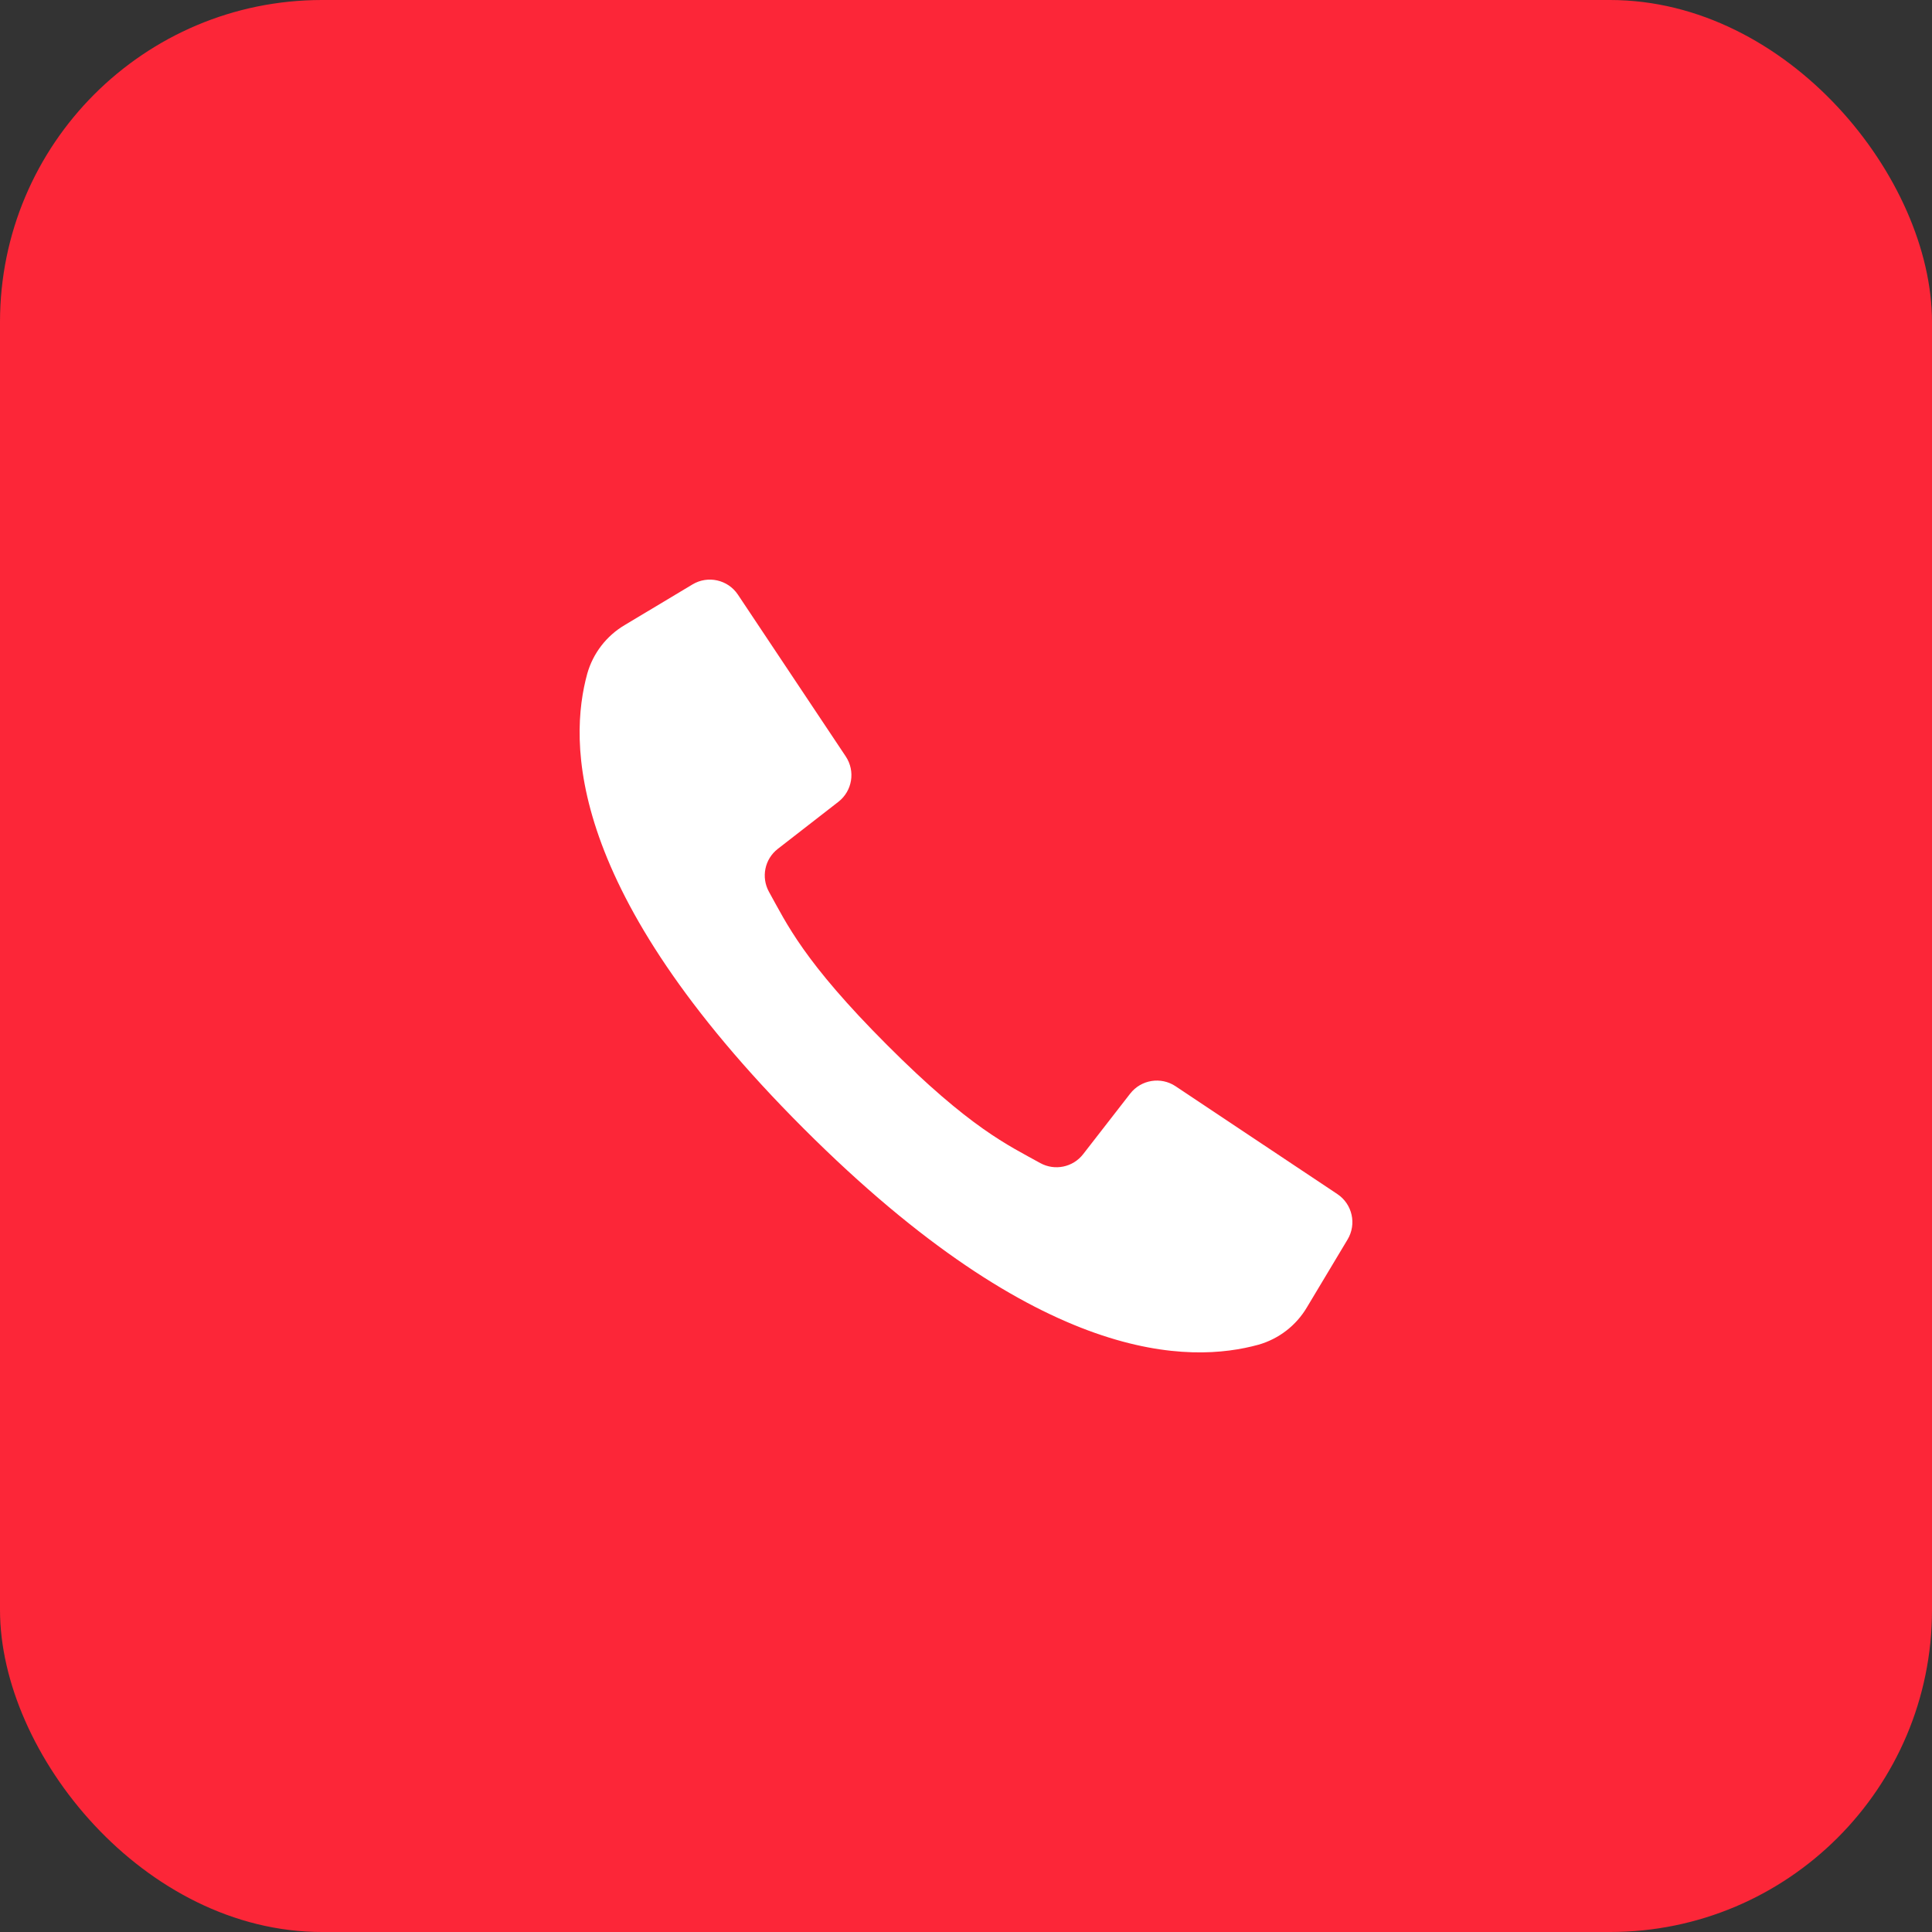
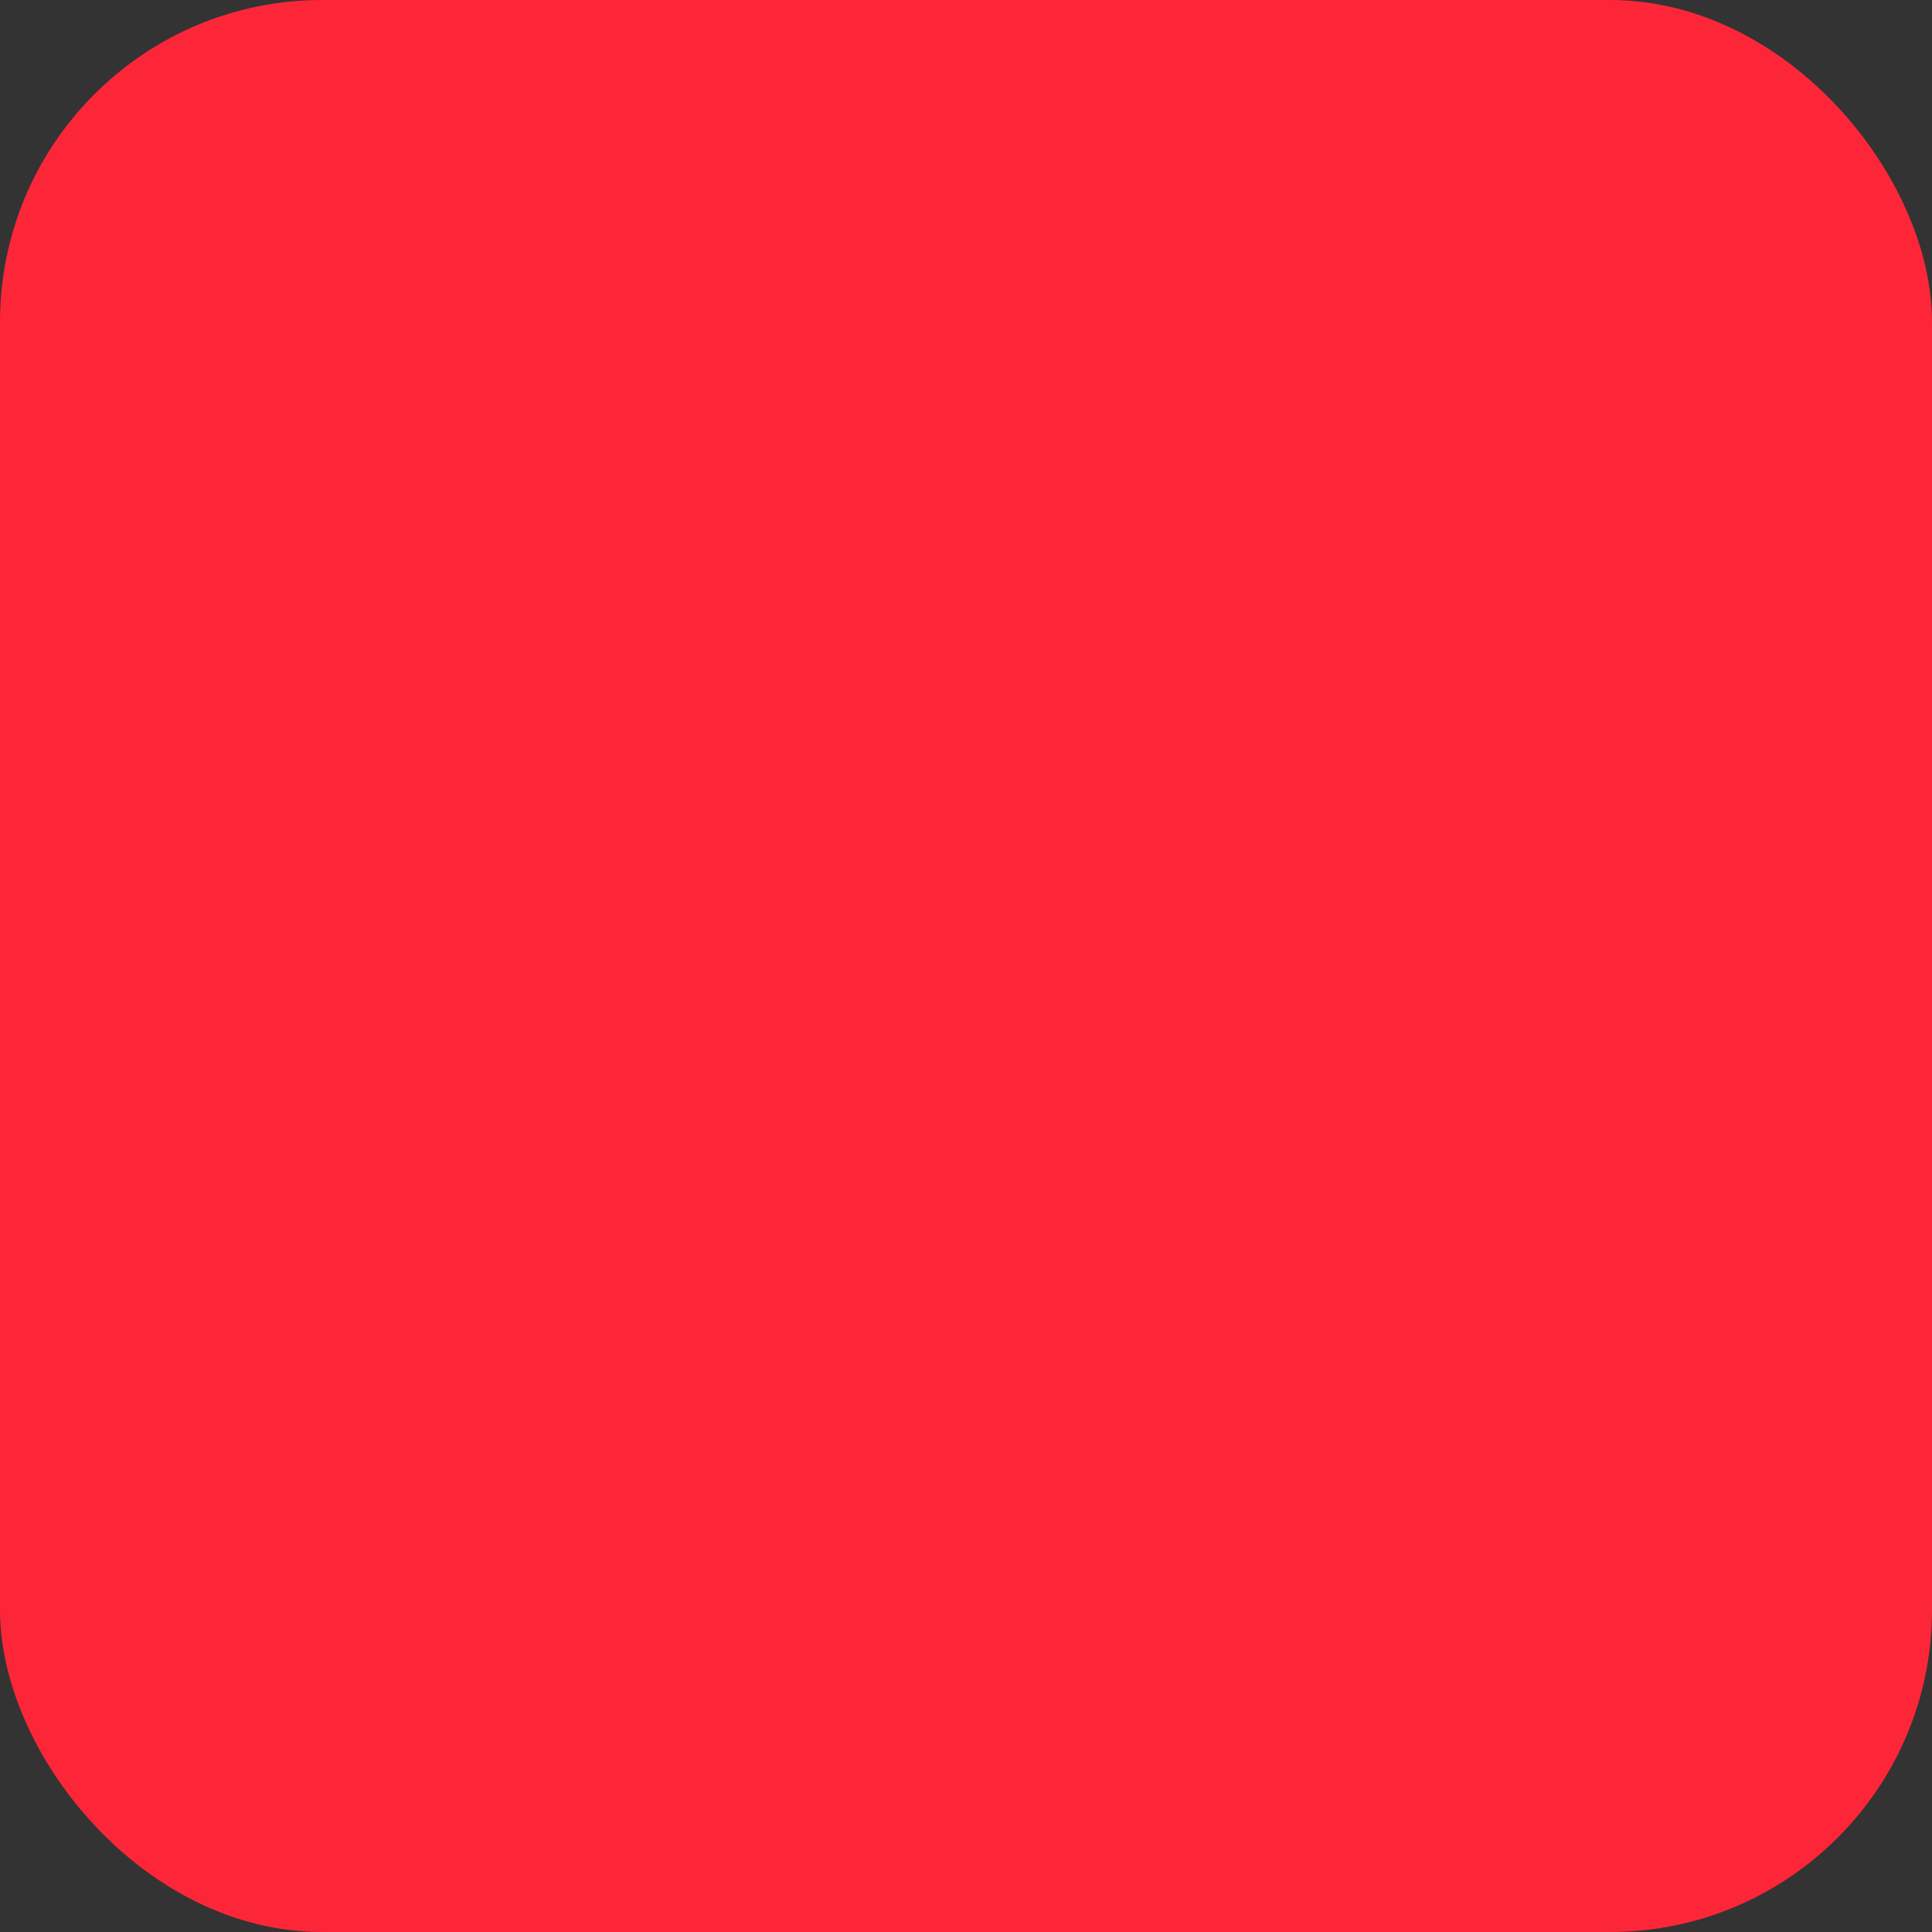
<svg xmlns="http://www.w3.org/2000/svg" width="30" height="30" viewBox="0 0 30 30" fill="none">
  <rect x="0" y="0" width="30" height="30" fill="#333333" stroke="none" />
  <rect width="30" height="30" rx="5" fill="#FC2638" />
-   <path d="M20.767 18.542L19.436 17.655L18.254 16.867C18.026 16.715 17.719 16.765 17.55 16.981L16.819 17.922C16.661 18.126 16.378 18.184 16.153 18.06C15.657 17.784 15.069 17.523 13.774 16.226C12.478 14.929 12.216 14.343 11.94 13.847C11.816 13.621 11.874 13.339 12.078 13.181L13.019 12.45C13.235 12.281 13.285 11.975 13.133 11.746L12.369 10.6L11.458 9.233C11.303 9.001 10.992 8.931 10.753 9.075L9.702 9.705C9.418 9.872 9.209 10.143 9.119 10.46C8.832 11.507 8.774 13.819 12.478 17.523C16.182 21.227 18.493 21.168 19.54 20.881C19.857 20.791 20.128 20.582 20.295 20.298L20.925 19.247C21.069 19.007 20.999 18.697 20.767 18.542Z" fill="white" />
</svg>